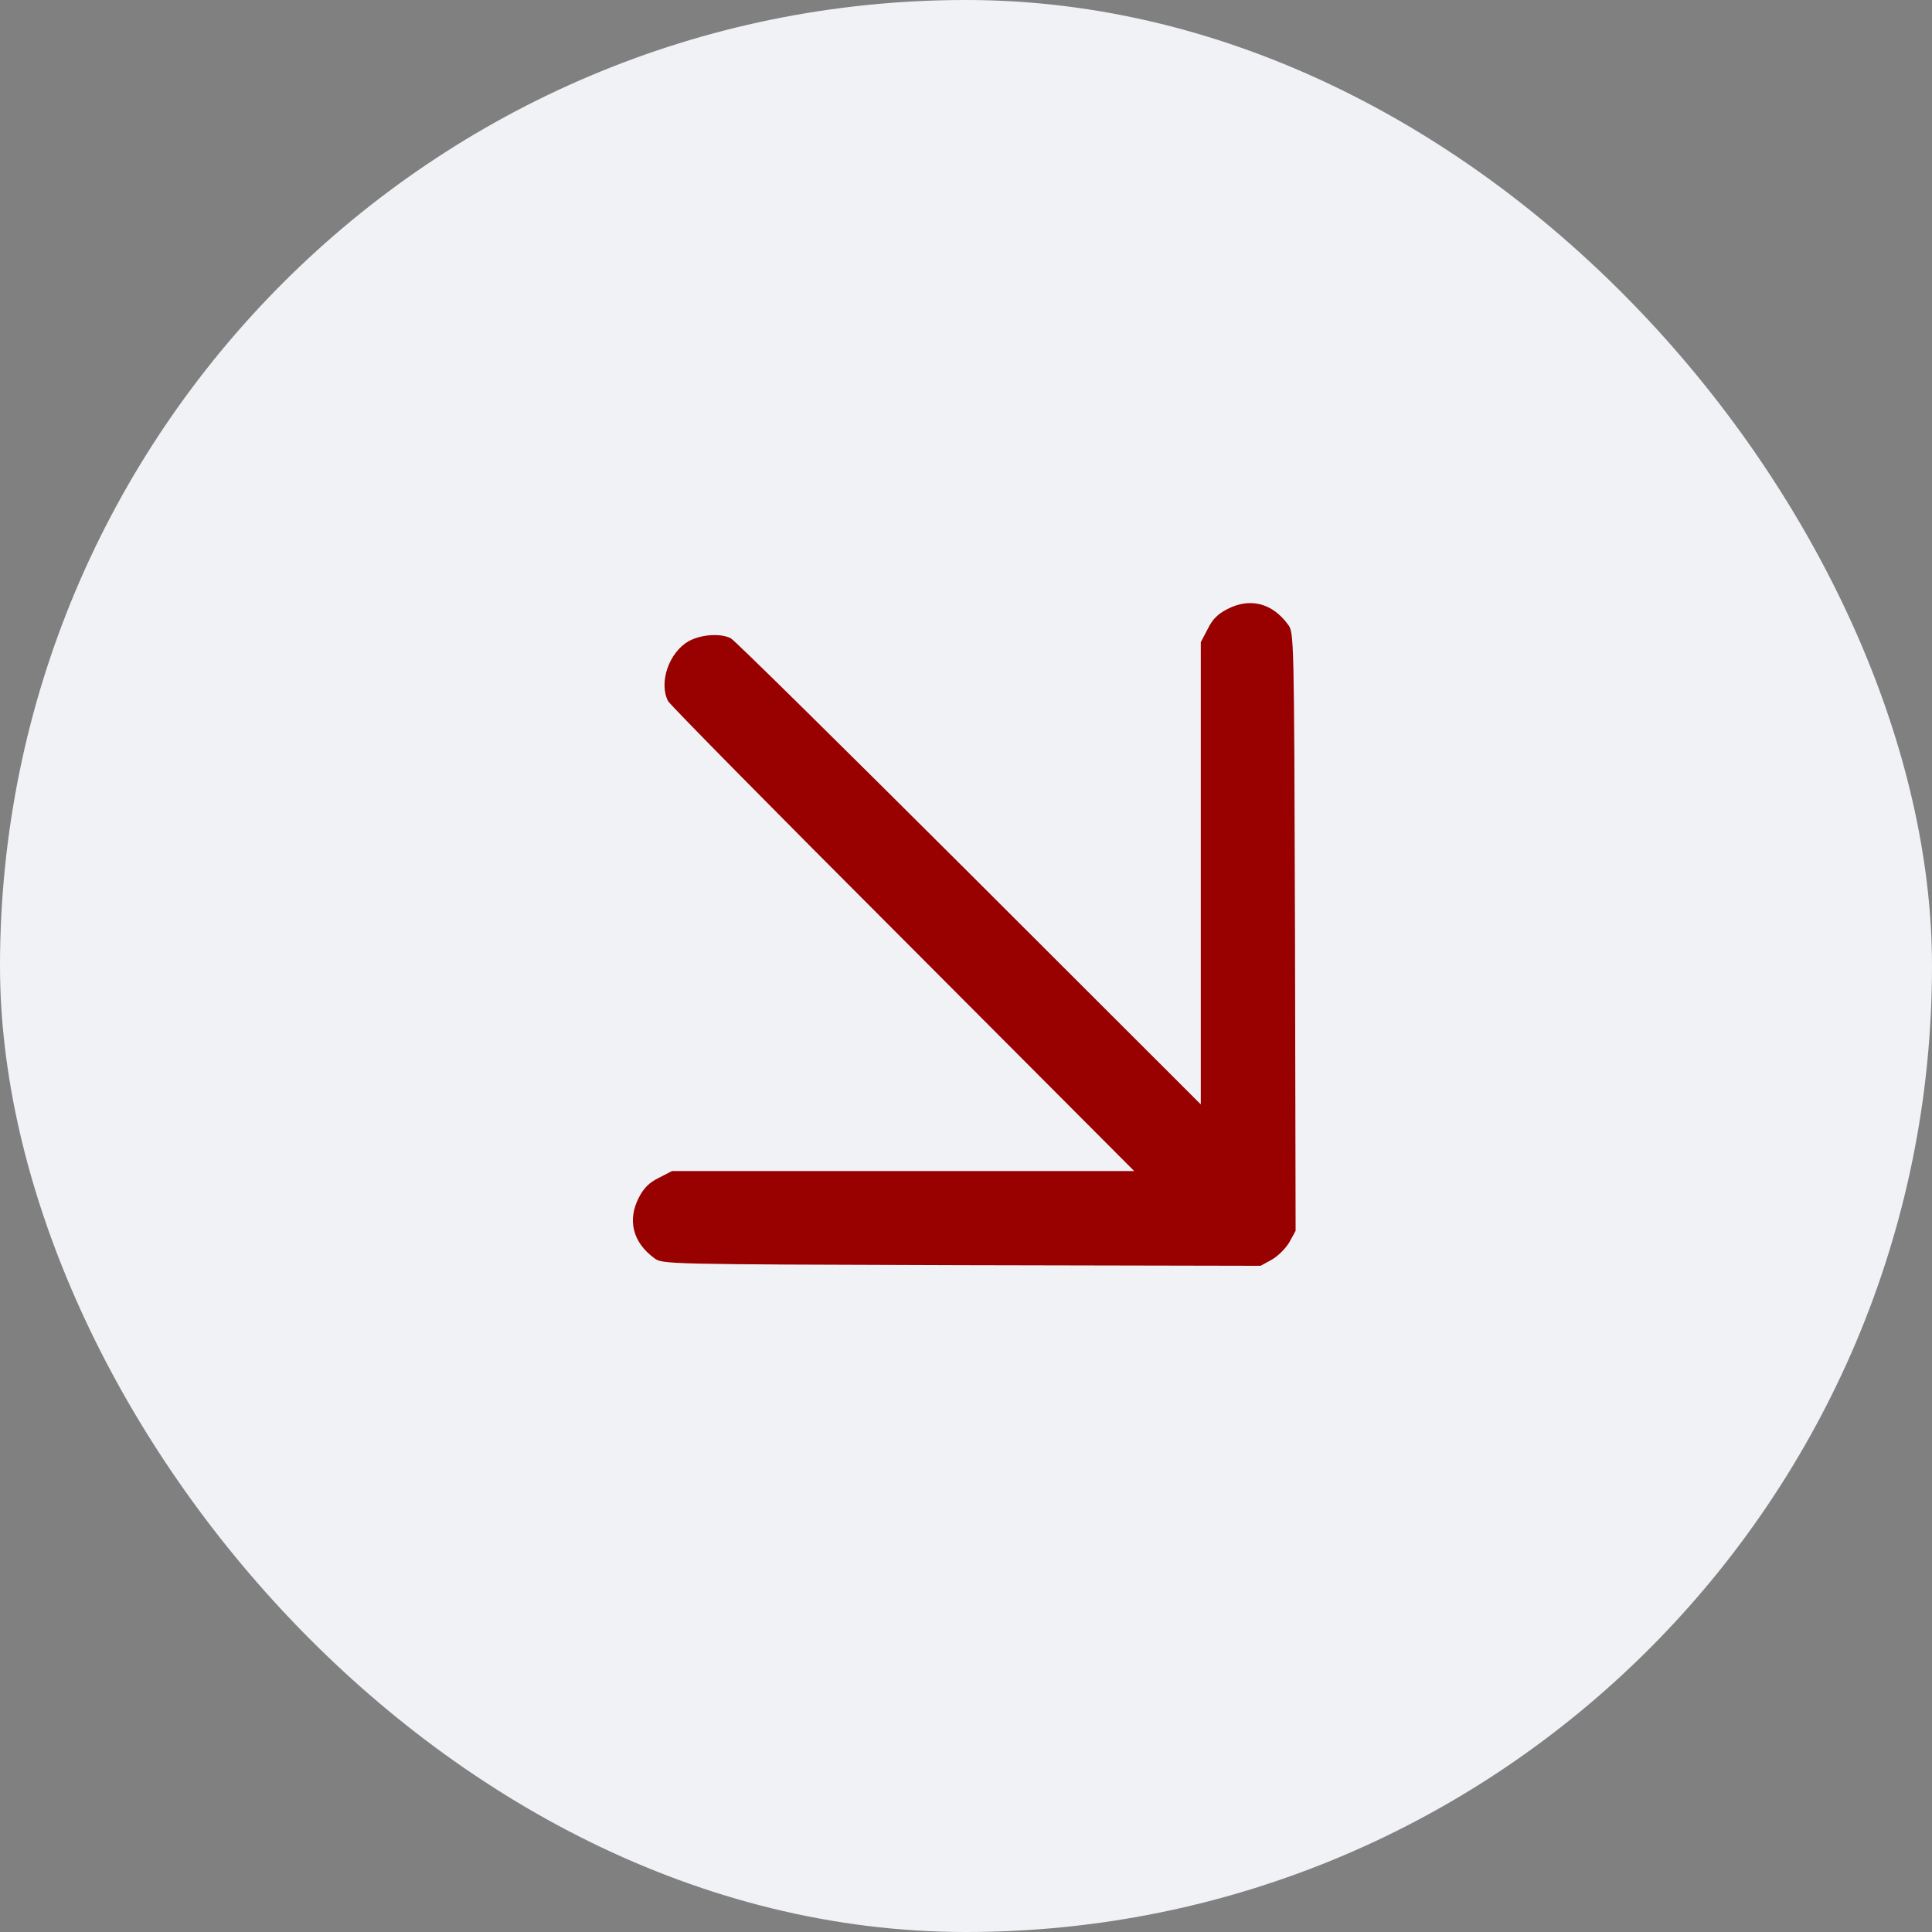
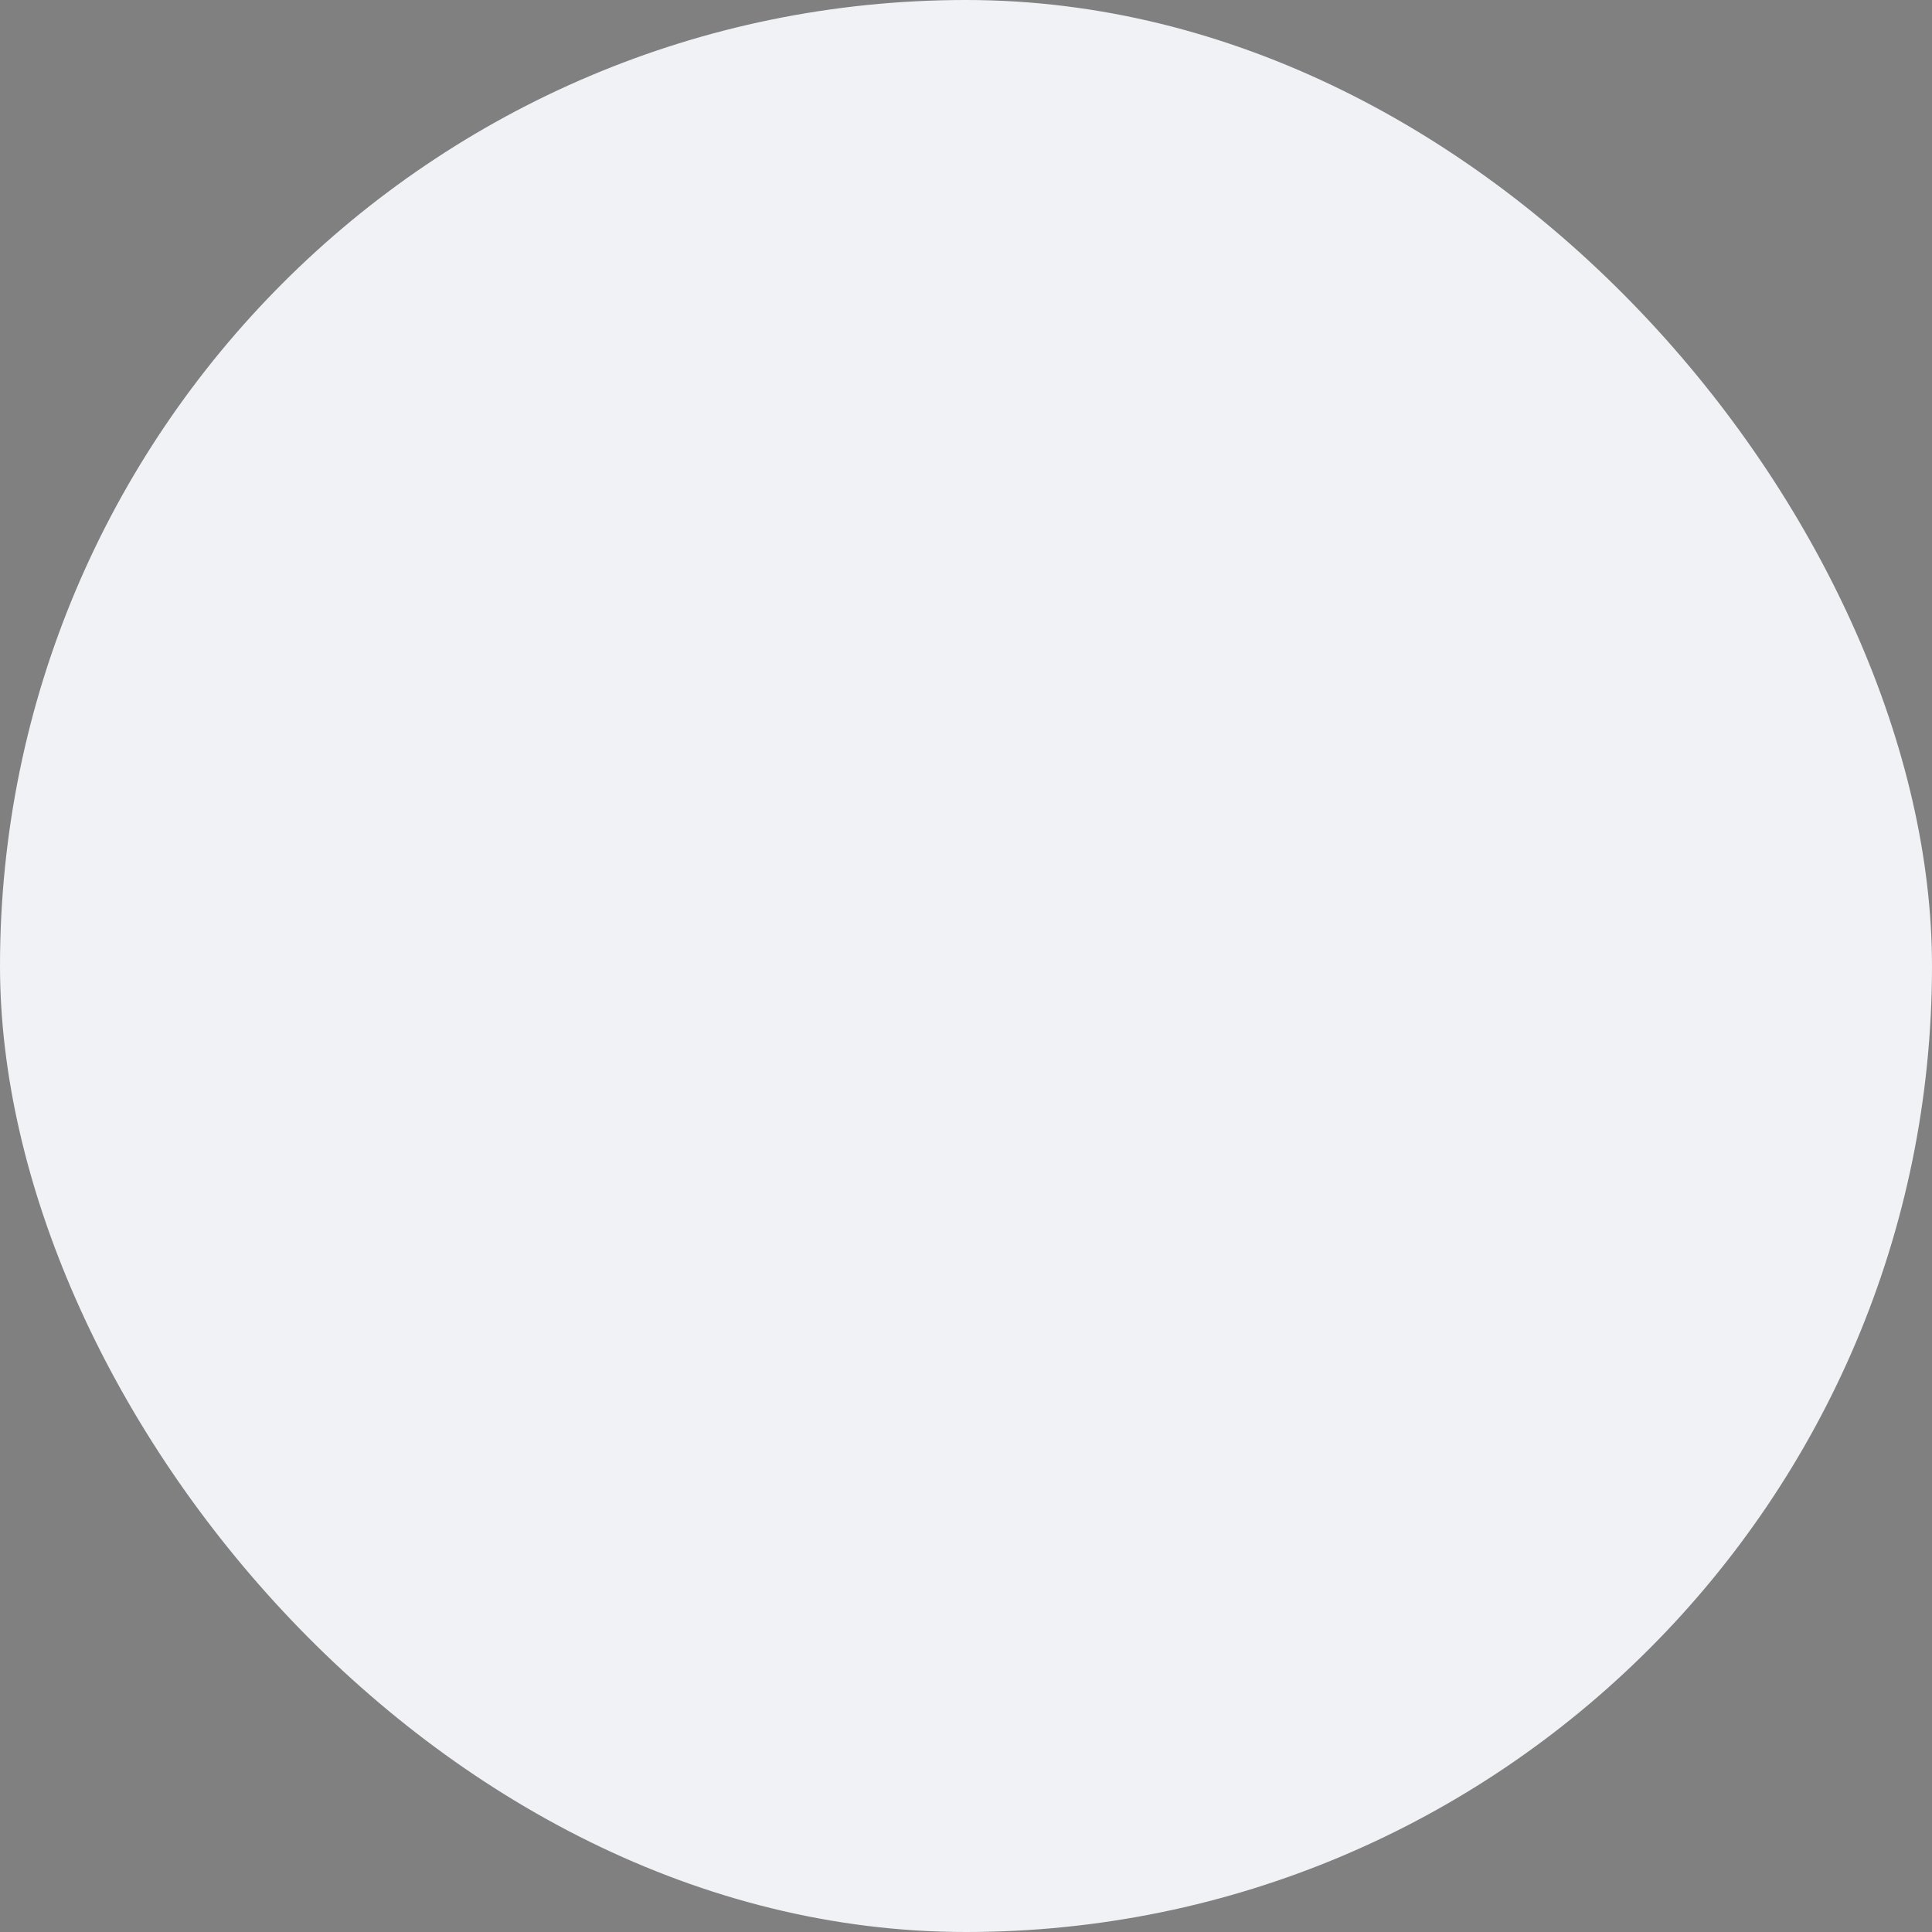
<svg xmlns="http://www.w3.org/2000/svg" width="28" height="28" viewBox="0 0 28 28" fill="none">
  <rect x="0" y="0" width="28" height="28" fill="#808080" stroke="none" />
  <rect width="28" height="28" rx="14" fill="#F0F2F5" />
-   <path d="M17.79 8.826C17.648 8.899 17.571 8.976 17.502 9.118L17.403 9.307V12.658V16.006L14.047 12.654C12.197 10.809 10.644 9.276 10.592 9.251C10.442 9.173 10.155 9.195 9.979 9.294C9.695 9.457 9.545 9.89 9.682 10.161C9.708 10.212 11.24 11.766 13.086 13.611L16.438 16.972H13.09H9.738L9.549 17.07C9.408 17.139 9.331 17.216 9.258 17.358C9.09 17.684 9.172 18.006 9.481 18.233C9.597 18.323 9.631 18.323 13.936 18.336L18.27 18.345L18.433 18.255C18.523 18.203 18.635 18.092 18.687 18.002L18.777 17.838L18.768 13.504C18.755 9.199 18.755 9.165 18.665 9.049C18.438 8.74 18.116 8.658 17.79 8.826Z" fill="#990000" />
</svg>